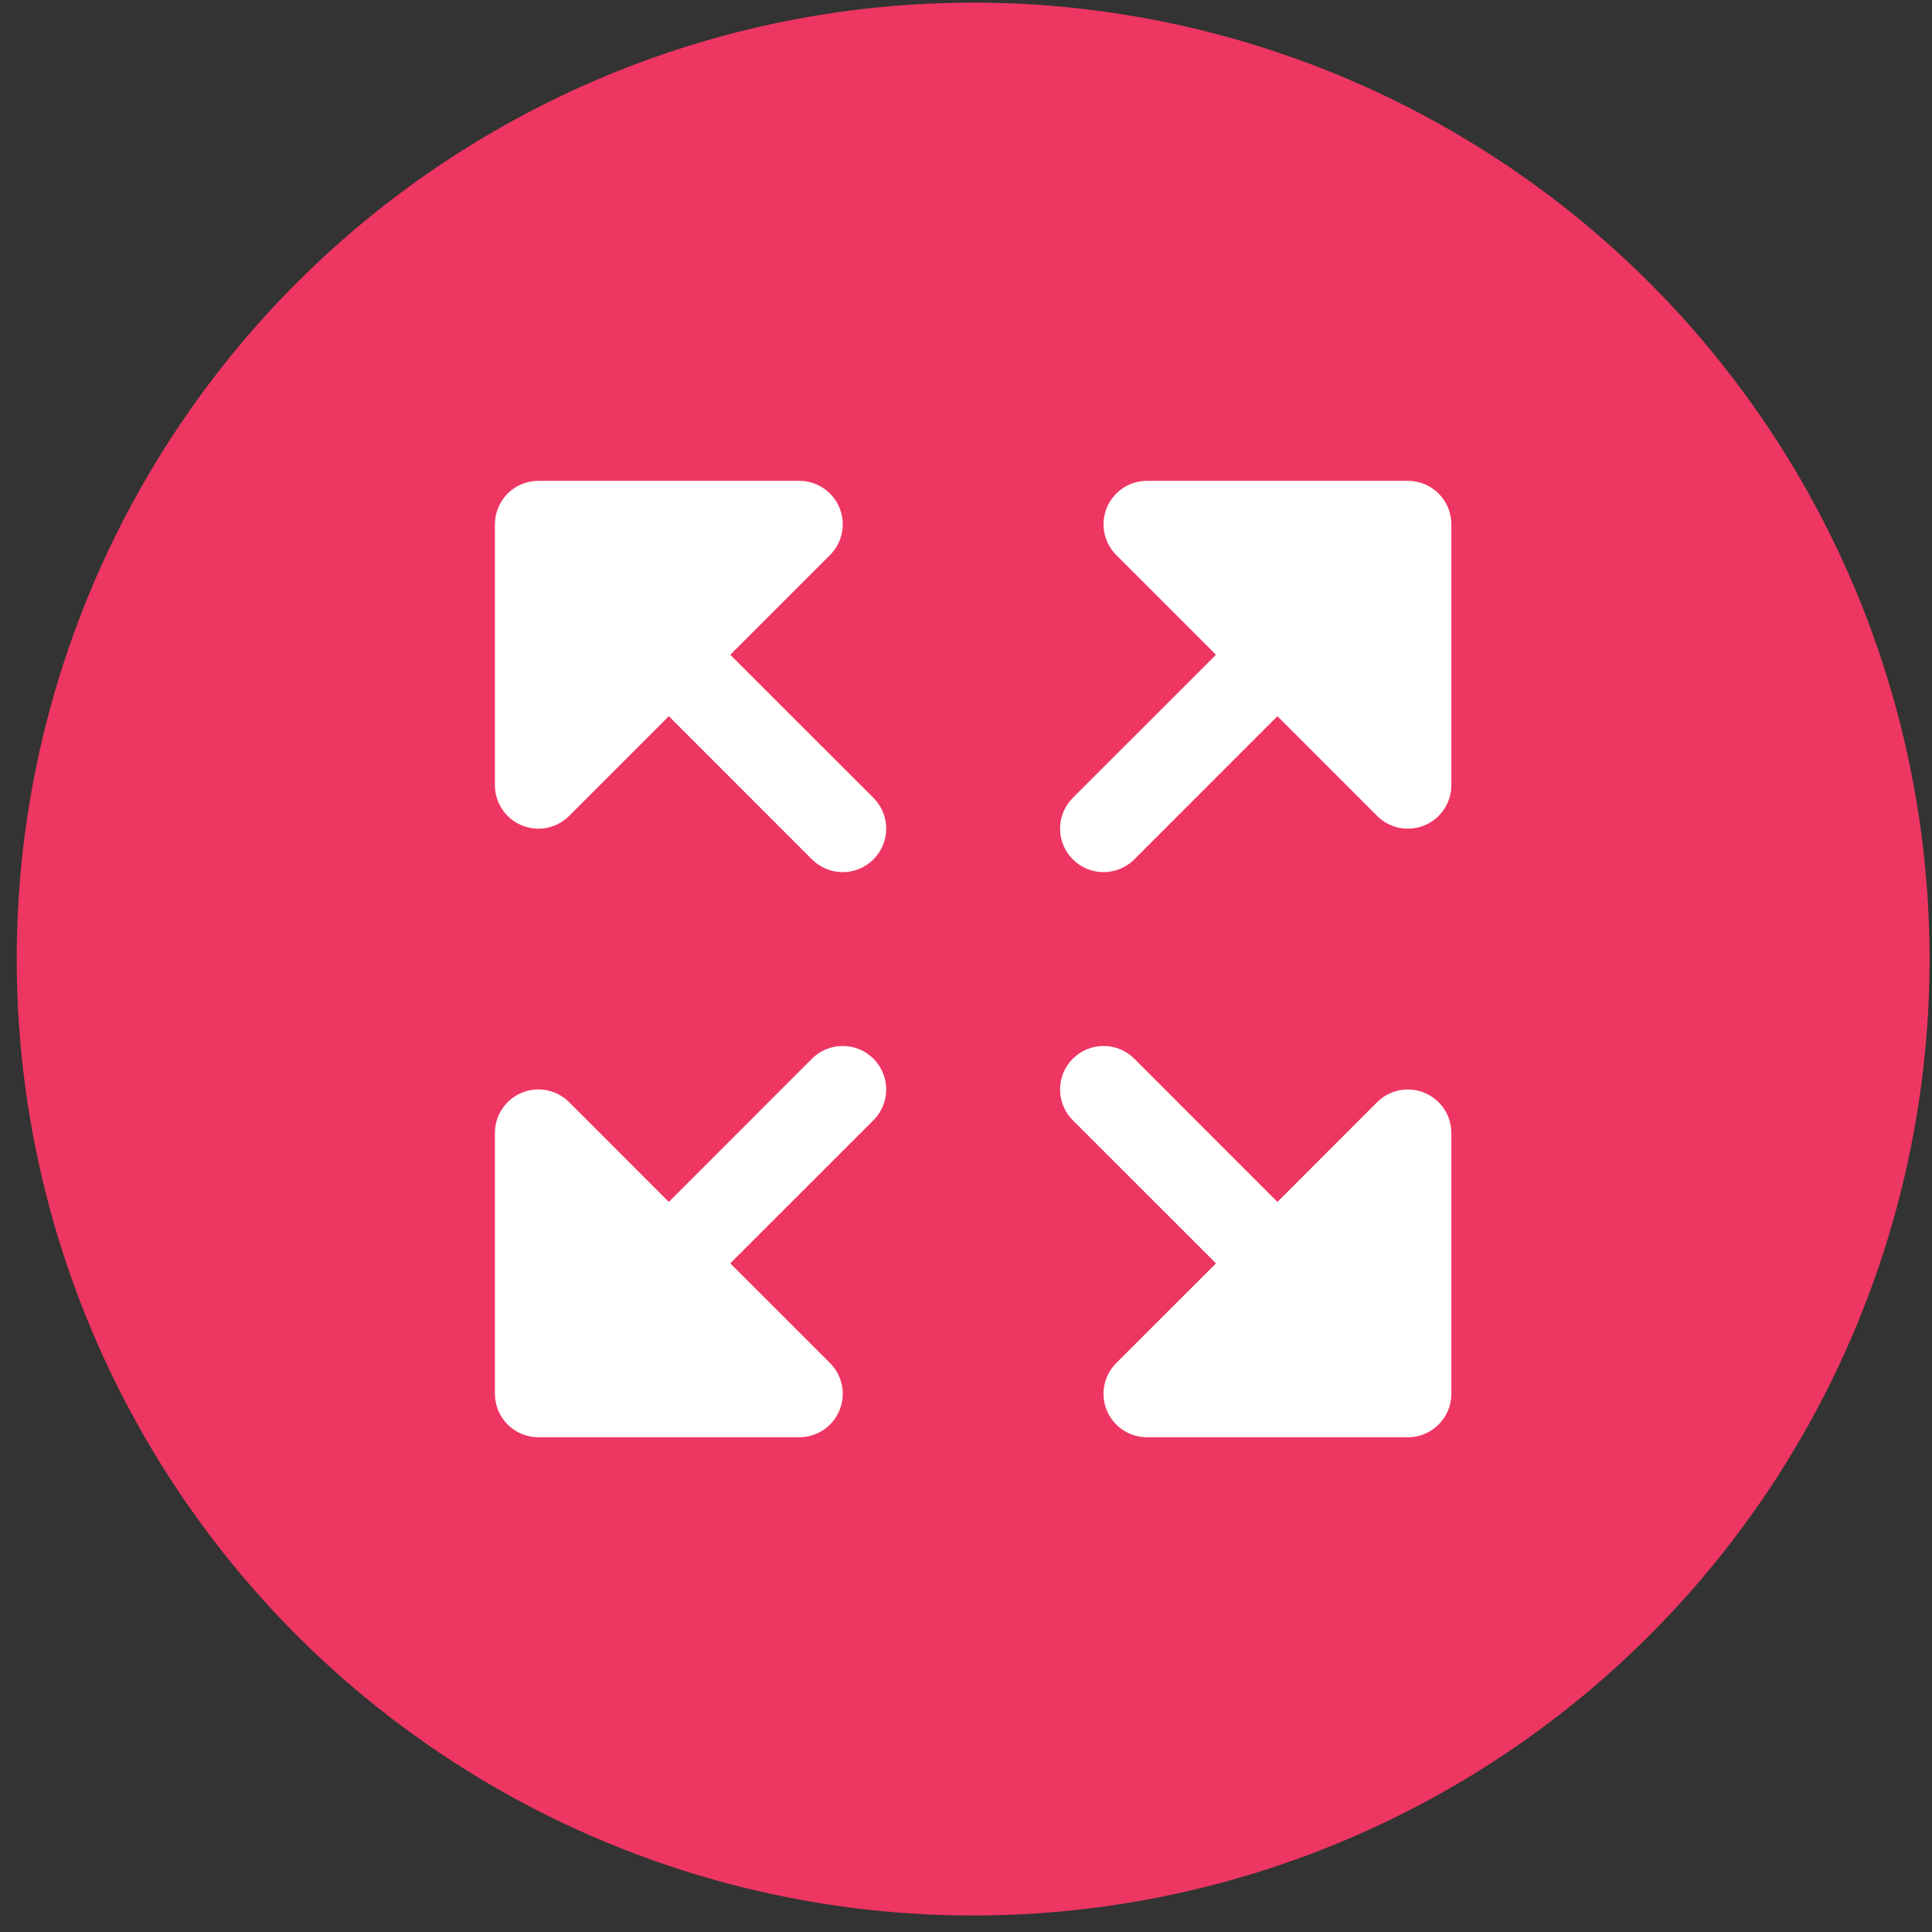
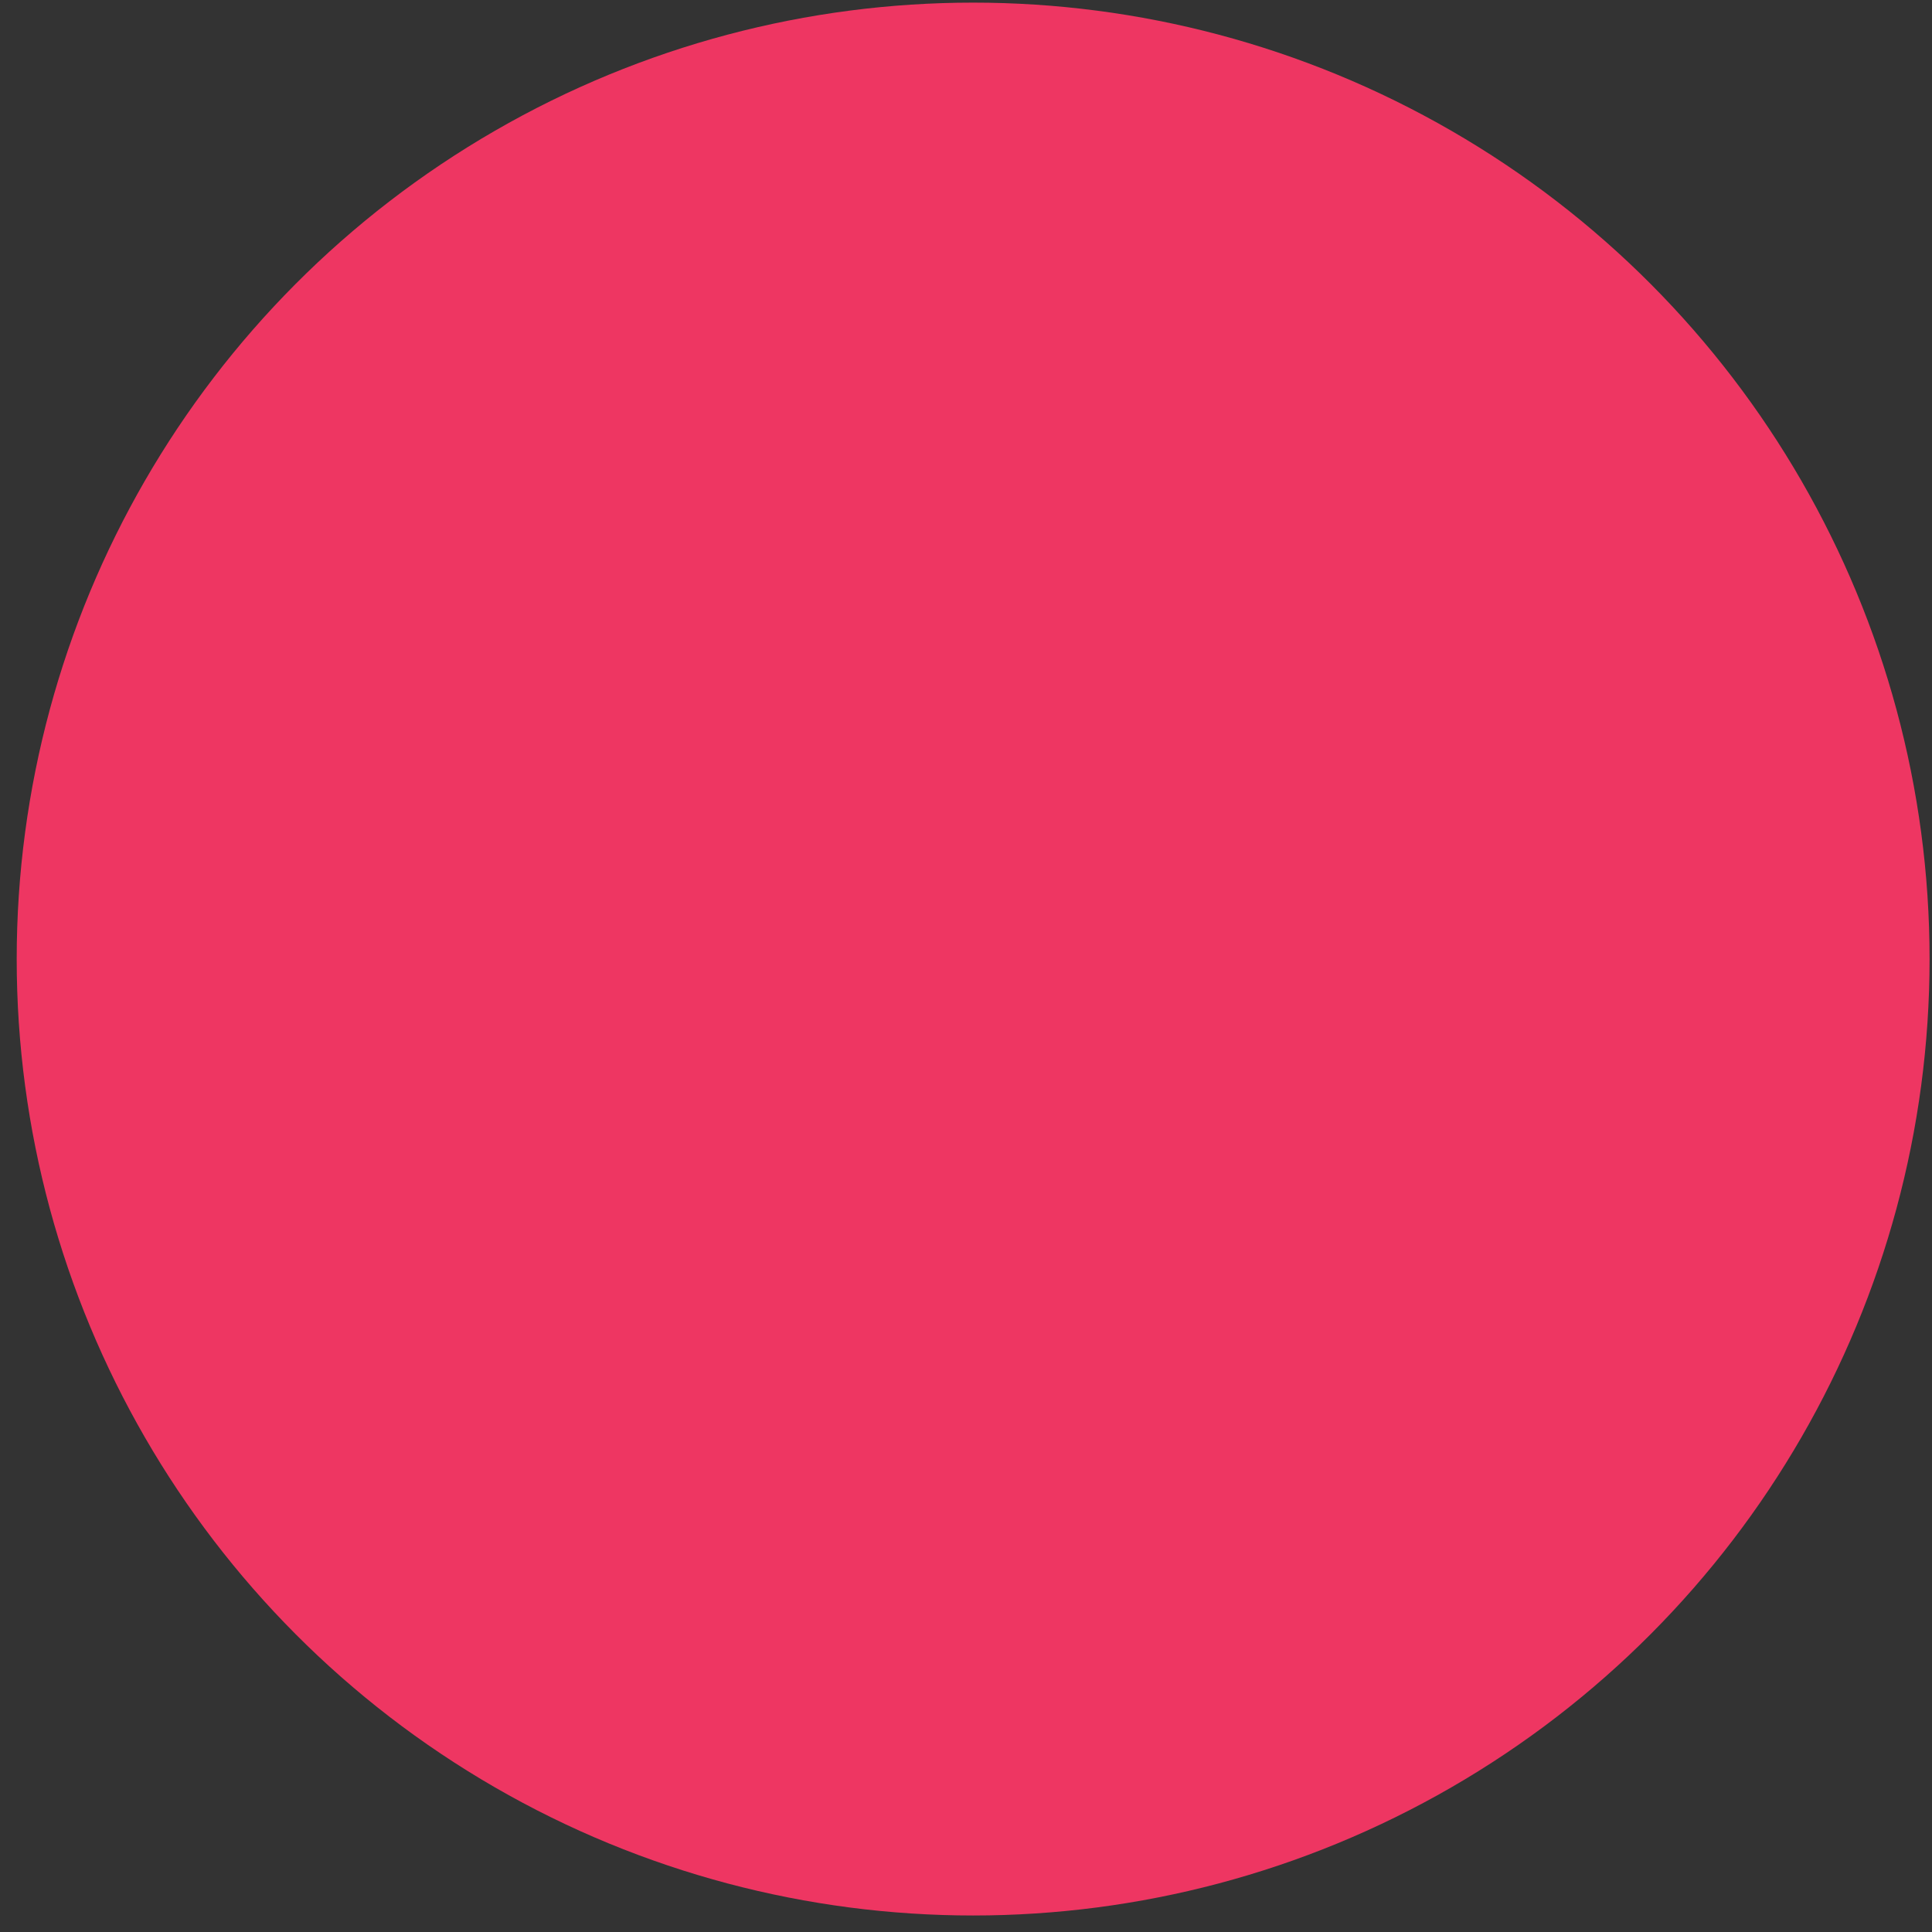
<svg xmlns="http://www.w3.org/2000/svg" width="101" height="101" viewBox="0 0 101 101" fill="none">
  <rect x="0" y="0" width="101" height="101" fill="#333333" stroke="none" />
  <circle cx="50.873" cy="50.137" r="50" fill="#EE3662" />
-   <path d="M75.873 27.409V41.046C75.873 41.496 75.74 41.935 75.49 42.309C75.241 42.684 74.886 42.975 74.47 43.147C74.055 43.319 73.597 43.364 73.156 43.277C72.715 43.189 72.31 42.972 71.992 42.654L66.782 37.441L59.299 44.926C58.873 45.353 58.294 45.593 57.691 45.593C57.088 45.593 56.51 45.353 56.083 44.926C55.657 44.5 55.417 43.922 55.417 43.319C55.417 42.715 55.657 42.137 56.083 41.711L63.569 34.228L58.356 29.017C58.038 28.7 57.821 28.294 57.733 27.853C57.645 27.412 57.69 26.955 57.862 26.54C58.035 26.124 58.326 25.769 58.7 25.519C59.074 25.27 59.514 25.136 59.964 25.137H73.6C74.203 25.137 74.781 25.376 75.207 25.802C75.633 26.229 75.873 26.807 75.873 27.409ZM42.447 55.347L34.964 62.833L29.753 57.62C29.436 57.301 29.03 57.085 28.589 56.997C28.148 56.909 27.691 56.954 27.276 57.126C26.86 57.298 26.505 57.59 26.255 57.964C26.006 58.338 25.872 58.778 25.873 59.228V72.864C25.873 73.467 26.112 74.045 26.538 74.471C26.965 74.897 27.543 75.137 28.145 75.137H41.782C42.232 75.137 42.671 75.004 43.045 74.754C43.42 74.505 43.711 74.15 43.883 73.734C44.056 73.319 44.1 72.861 44.013 72.42C43.925 71.979 43.708 71.574 43.39 71.256L38.177 66.046L45.663 58.563C46.089 58.136 46.329 57.558 46.329 56.955C46.329 56.352 46.089 55.773 45.663 55.347C45.236 54.92 44.658 54.681 44.055 54.681C43.452 54.681 42.873 54.92 42.447 55.347ZM74.469 57.128C74.054 56.956 73.597 56.911 73.156 56.998C72.715 57.086 72.31 57.302 71.992 57.62L66.782 62.833L59.299 55.347C58.873 54.92 58.294 54.681 57.691 54.681C57.088 54.681 56.51 54.92 56.083 55.347C55.657 55.773 55.417 56.352 55.417 56.955C55.417 57.558 55.657 58.136 56.083 58.563L63.569 66.046L58.356 71.256C58.038 71.574 57.821 71.979 57.733 72.42C57.645 72.861 57.69 73.319 57.862 73.734C58.035 74.15 58.326 74.505 58.7 74.754C59.074 75.004 59.514 75.137 59.964 75.137H73.6C74.203 75.137 74.781 74.897 75.207 74.471C75.633 74.045 75.873 73.467 75.873 72.864V59.228C75.873 58.778 75.739 58.339 75.49 57.965C75.24 57.591 74.885 57.3 74.469 57.128ZM38.177 34.228L43.39 29.017C43.708 28.7 43.925 28.294 44.013 27.853C44.1 27.412 44.056 26.955 43.883 26.54C43.711 26.124 43.42 25.769 43.045 25.519C42.671 25.27 42.232 25.136 41.782 25.137H28.145C27.543 25.137 26.965 25.376 26.538 25.802C26.112 26.229 25.873 26.807 25.873 27.409V41.046C25.872 41.496 26.006 41.935 26.255 42.309C26.505 42.684 26.86 42.975 27.276 43.147C27.691 43.319 28.148 43.364 28.589 43.277C29.03 43.189 29.436 42.972 29.753 42.654L34.964 37.441L42.447 44.926C42.873 45.353 43.452 45.593 44.055 45.593C44.658 45.593 45.236 45.353 45.663 44.926C46.089 44.5 46.329 43.922 46.329 43.319C46.329 42.715 46.089 42.137 45.663 41.711L38.177 34.228Z" fill="white" />
</svg>